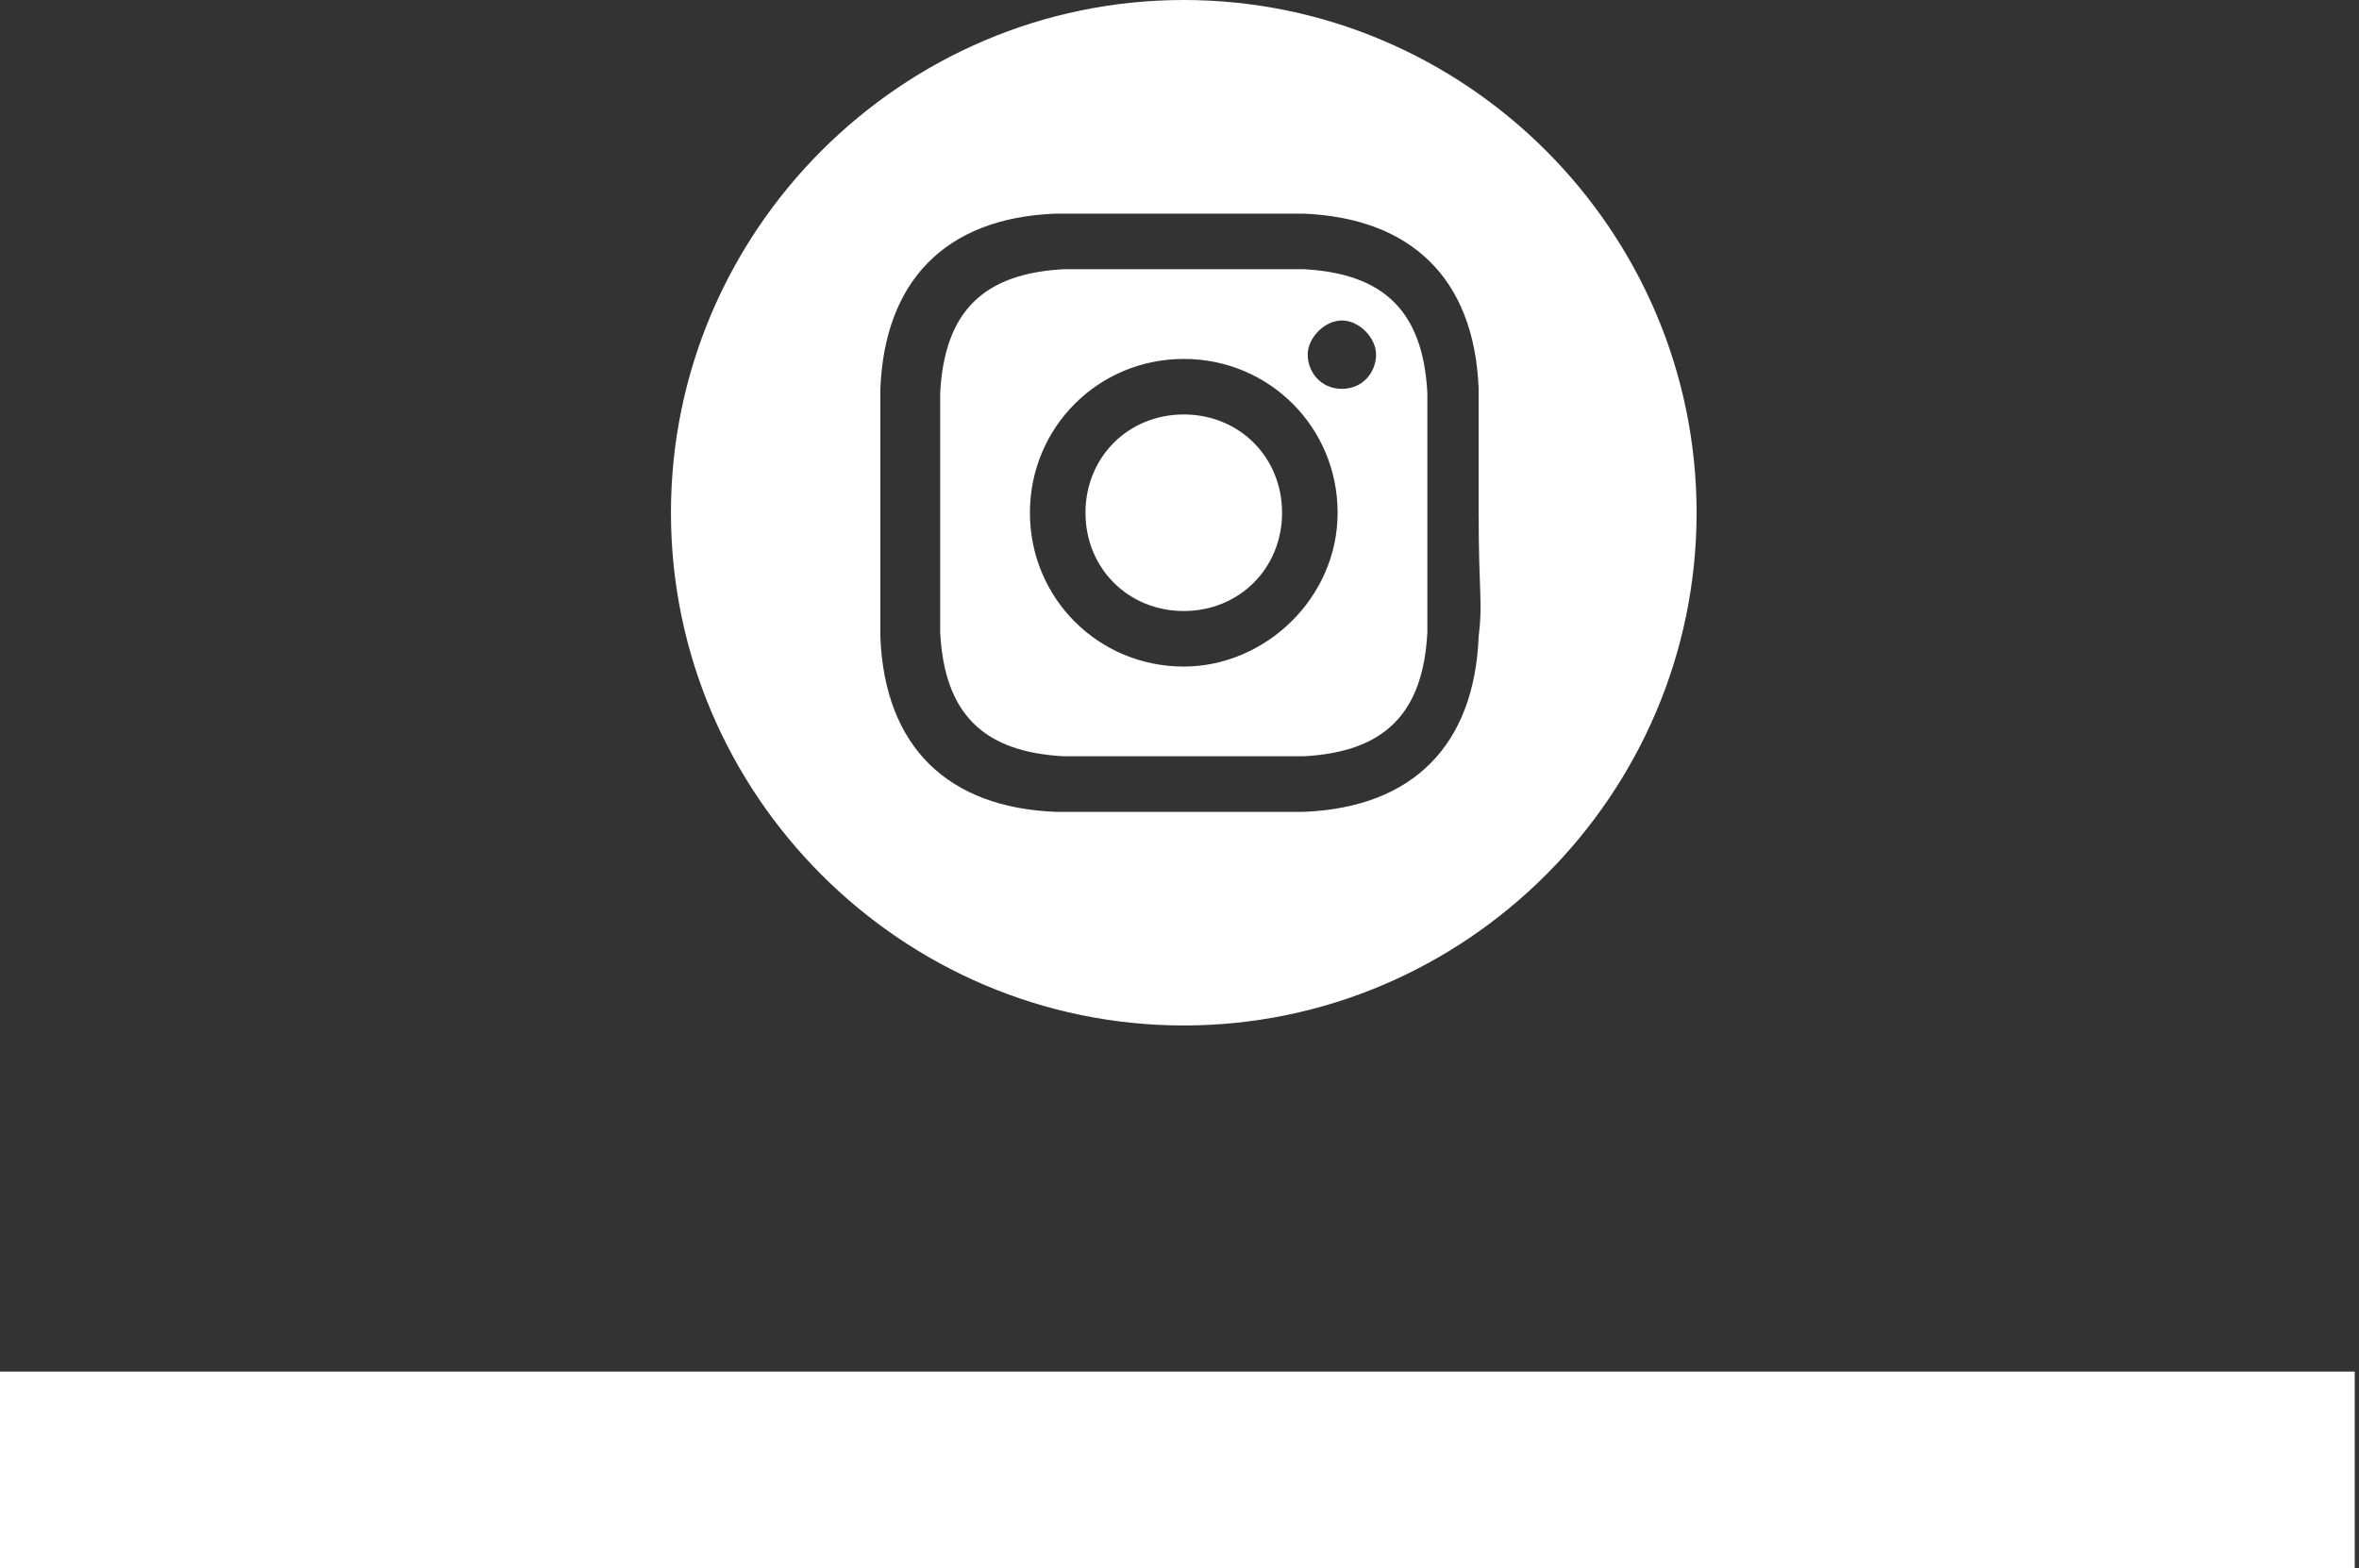
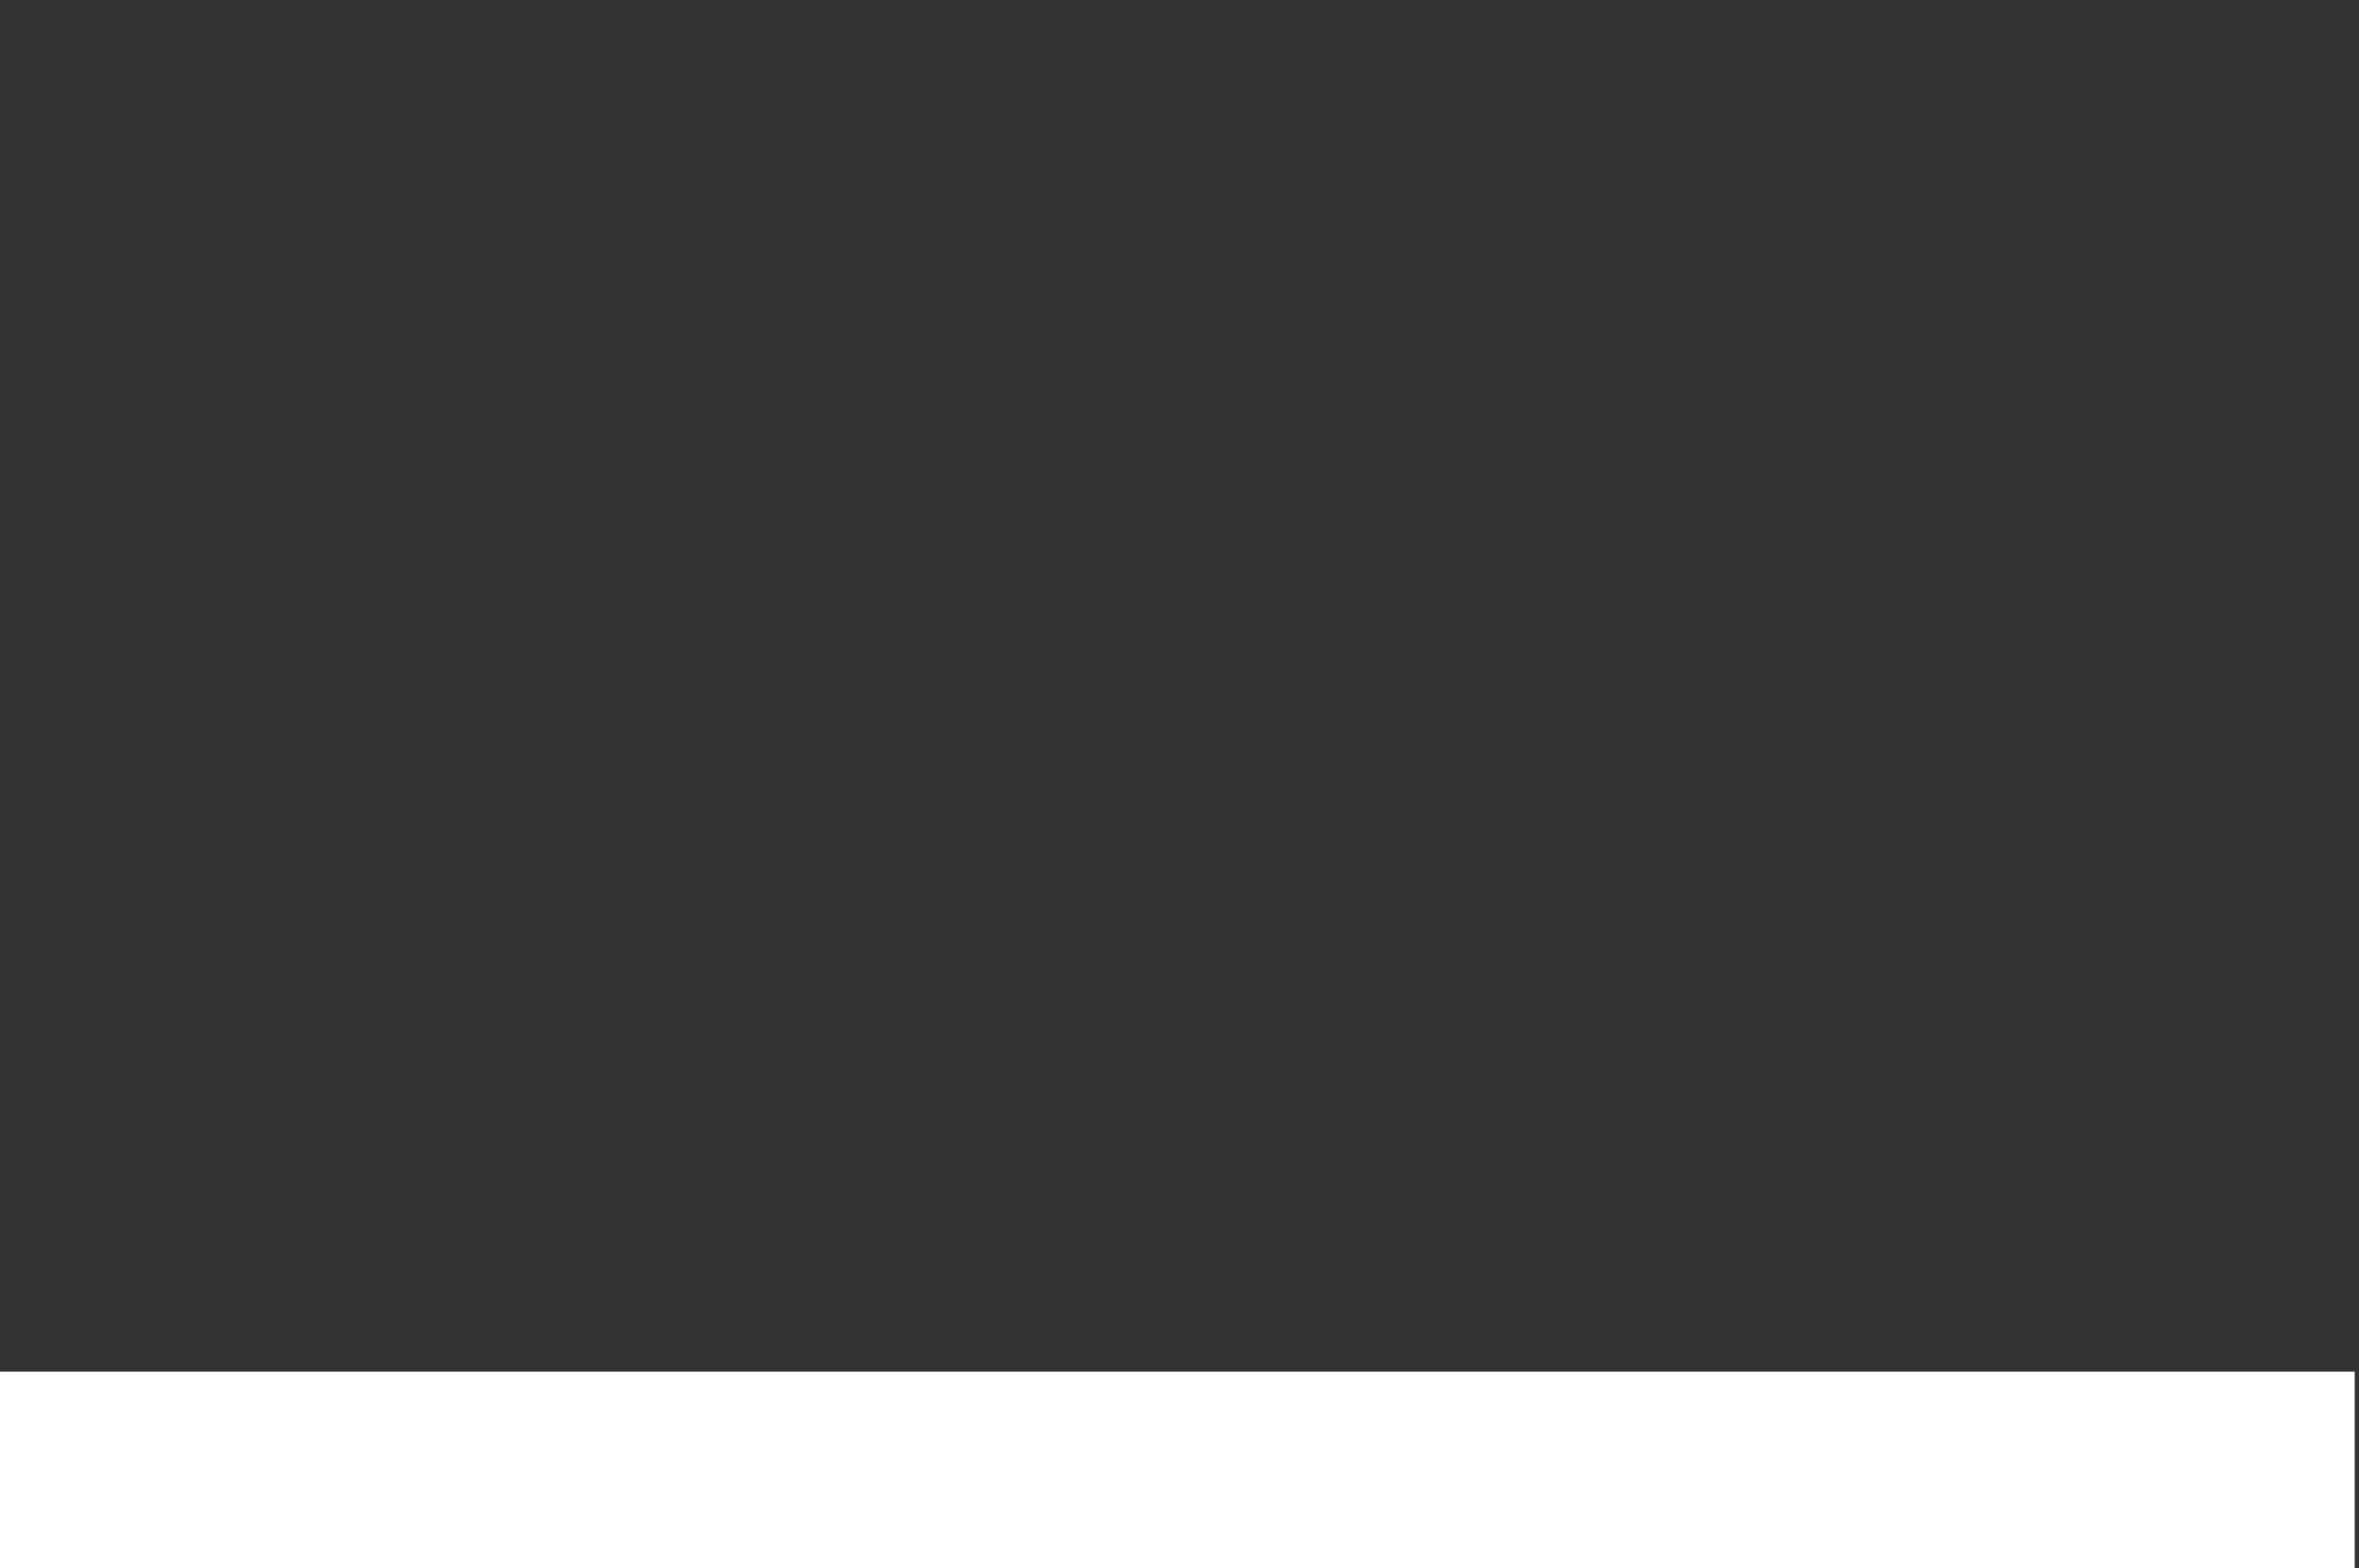
<svg xmlns="http://www.w3.org/2000/svg" version="1.1" id="Ebene_1" x="0px" y="0px" viewBox="0 0 55.2 36.7" style="enable-background:new 0 0 55.2 36.7;" xml:space="preserve">
  <rect x="0" y="0" width="55.2" height="36.7" fill="#333333" stroke="none" />
  <style type="text/css">
	.st0{fill:#FFFFFF;}
</style>
  <rect y="32.1" class="st0" width="55.1" height="4.6" />
-   <path class="st0" d="M30.5,6.3c-0.7,0-1,0-2.8,0c-1.9,0-2.1,0-2.8,0c-1.9,0.1-2.8,1-2.9,2.9c0,0.7,0,1,0,2.8s0,2.1,0,2.8  c0.1,1.9,1,2.8,2.9,2.9c0.7,0,1,0,2.8,0c1.9,0,2.1,0,2.8,0c1.9-0.1,2.8-1,2.9-2.9c0-0.7,0-1,0-2.8s0-2.1,0-2.8  C33.3,7.3,32.4,6.4,30.5,6.3z M27.7,15.6c-2,0-3.6-1.6-3.6-3.6s1.6-3.6,3.6-3.6s3.6,1.6,3.6,3.6S29.6,15.6,27.7,15.6z M31.4,9.1  c-0.5,0-0.8-0.4-0.8-0.8s0.4-0.8,0.8-0.8s0.8,0.4,0.8,0.8C32.2,8.7,31.9,9.1,31.4,9.1z M30,12c0,1.3-1,2.3-2.3,2.3s-2.3-1-2.3-2.3  s1-2.3,2.3-2.3S30,10.7,30,12z M27.7,0c-6.6,0-12,5.4-12,12s5.4,12,12,12s12-5.4,12-12S34.3,0,27.7,0z M34.6,14.9  c-0.1,2.5-1.5,4-4.1,4.1c-0.7,0-1,0-2.9,0s-2.1,0-2.9,0c-2.5-0.1-4-1.5-4.1-4.1c0-0.7,0-1,0-2.9s0-2.1,0-2.9c0.1-2.5,1.5-4,4.1-4.1  c0.7,0,1,0,2.9,0s2.1,0,2.9,0c2.5,0.1,4,1.5,4.1,4.1c0,0.7,0,1,0,2.9S34.7,14.1,34.6,14.9z" />
</svg>